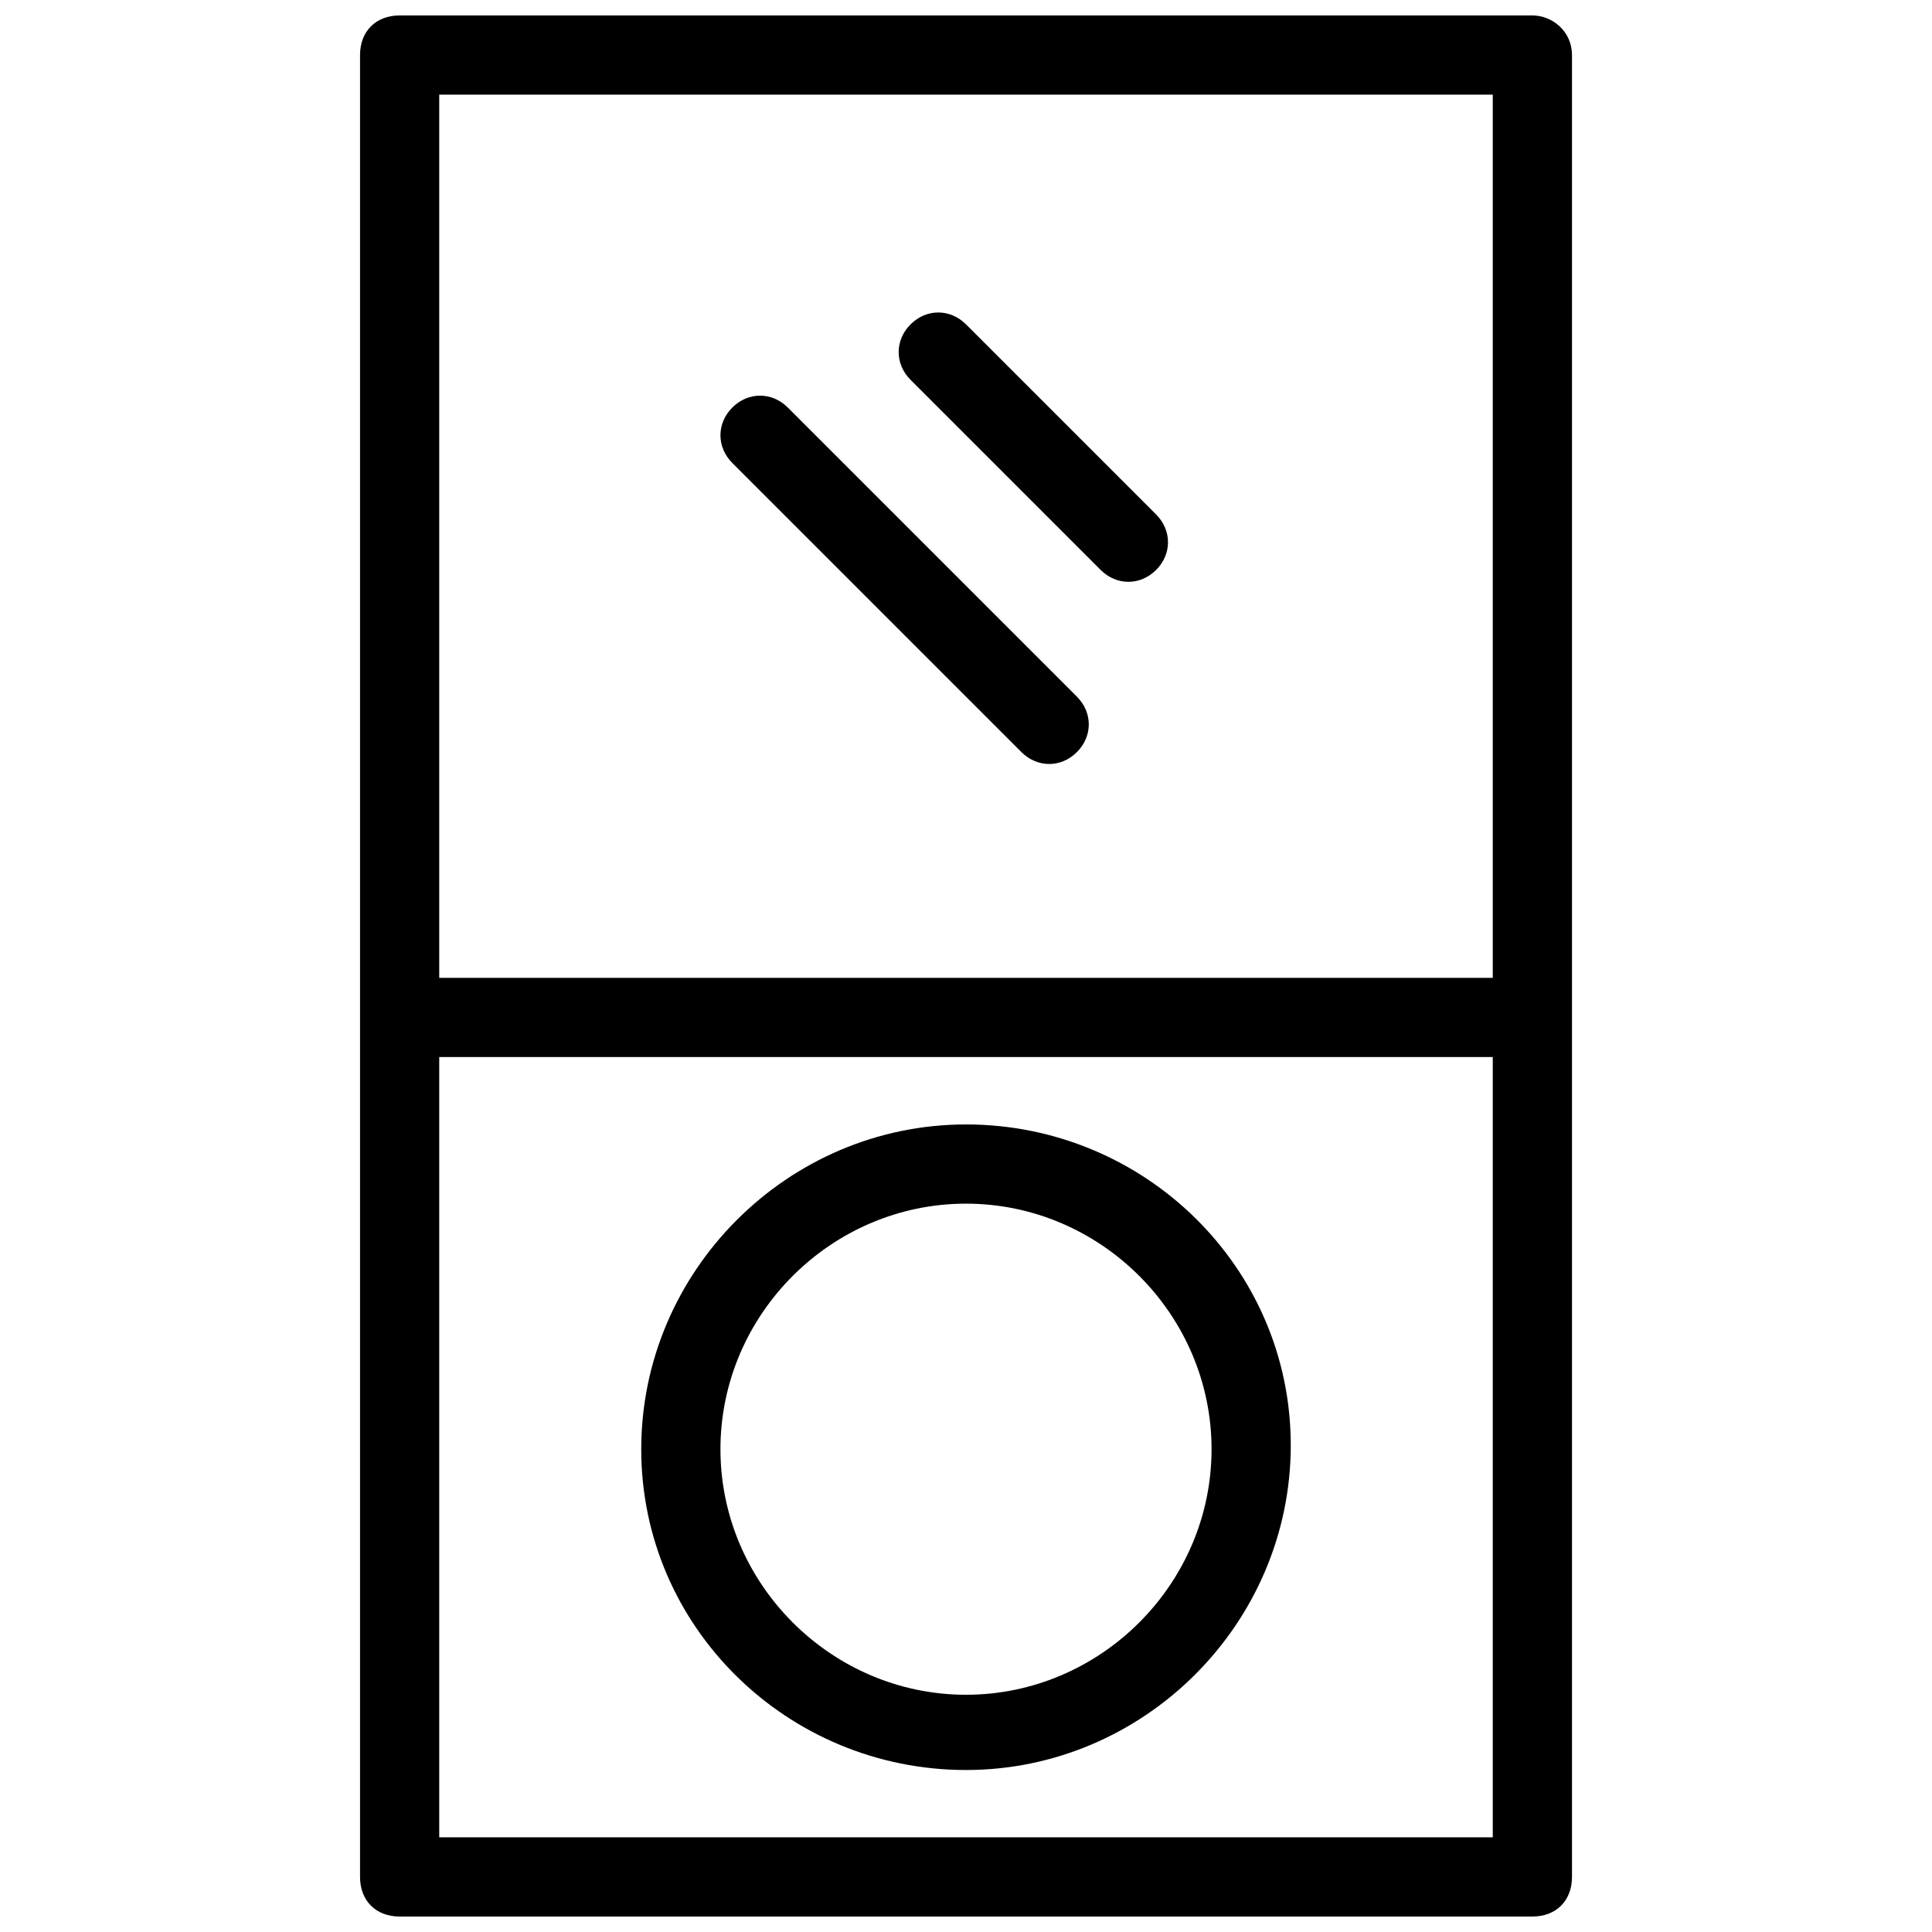
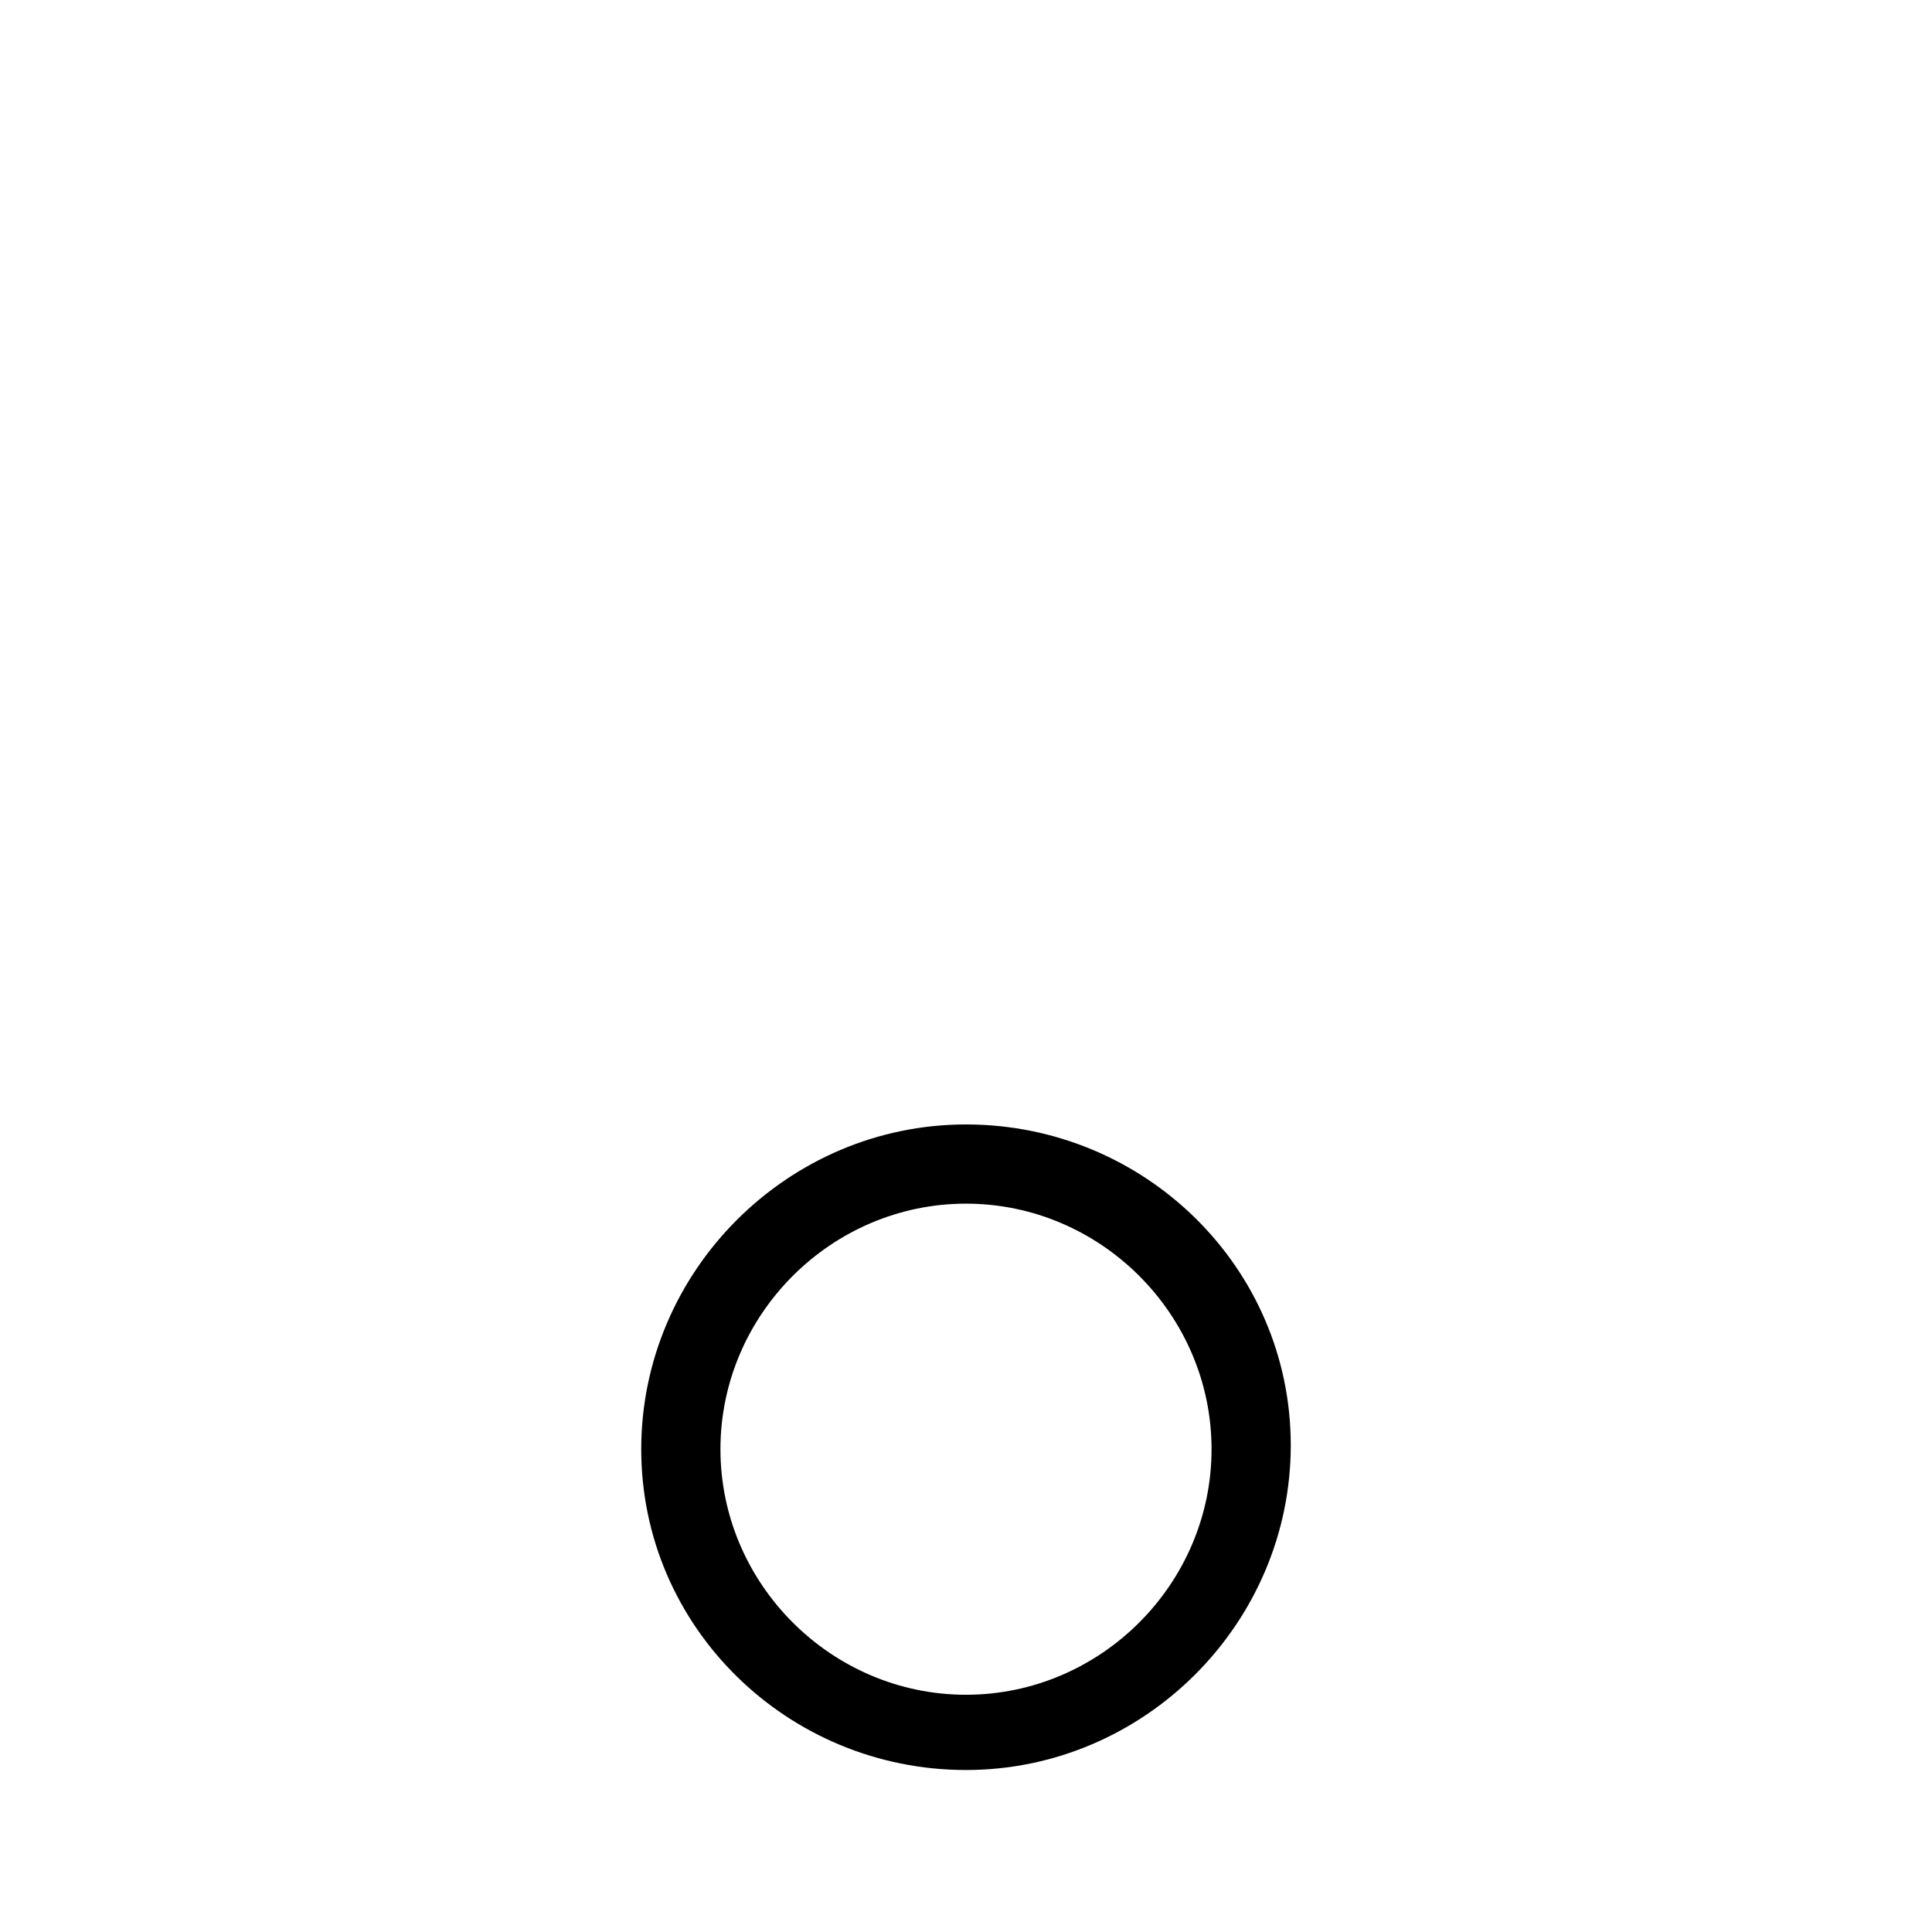
<svg xmlns="http://www.w3.org/2000/svg" width="800px" height="800px" version="1.1" viewBox="144 144 512 512">
  <defs>
    <clipPath id="a">
-       <path d="m239 148.09h322v503.81h-322z" />
-     </clipPath>
+       </clipPath>
  </defs>
  <g clip-path="url(#a)">
-     <path d="m550.09 148.09h-300.18c-6.297 0-10.496 4.199-10.496 10.496v482.82c0 6.297 4.199 10.496 10.496 10.496h300.19c6.297 0 10.496-4.199 10.496-10.496v-482.82c-0.004-6.297-5.25-10.496-10.5-10.496zm-289.69 20.992h279.2v234.06h-279.2zm279.2 461.82h-279.2v-206.77h279.2z" />
-   </g>
+     </g>
  <path d="m400 613.07c47.23 0 86.066-38.836 86.066-86.066s-38.836-85.016-86.066-85.016-86.066 38.836-86.066 86.066c-0.004 47.23 38.832 85.016 86.066 85.016zm0-150.09c35.688 0 65.074 29.391 65.074 65.074 0 35.688-29.391 65.074-65.074 65.074-35.688 0-65.074-29.391-65.074-65.074-0.004-35.688 29.387-65.074 65.074-65.074z" />
-   <path d="m352.77 252c-4.199-4.199-10.496-4.199-14.695 0-4.199 4.199-4.199 10.496 0 14.695l76.621 76.621c4.199 4.199 10.496 4.199 14.695 0 4.199-4.199 4.199-10.496 0-14.695z" />
-   <path d="m400 229.96c-4.199-4.199-10.496-4.199-14.695 0-4.199 4.199-4.199 10.496 0 14.695l50.383 50.383c4.199 4.199 10.496 4.199 14.695 0 4.199-4.199 4.199-10.496 0-14.695z" />
</svg>